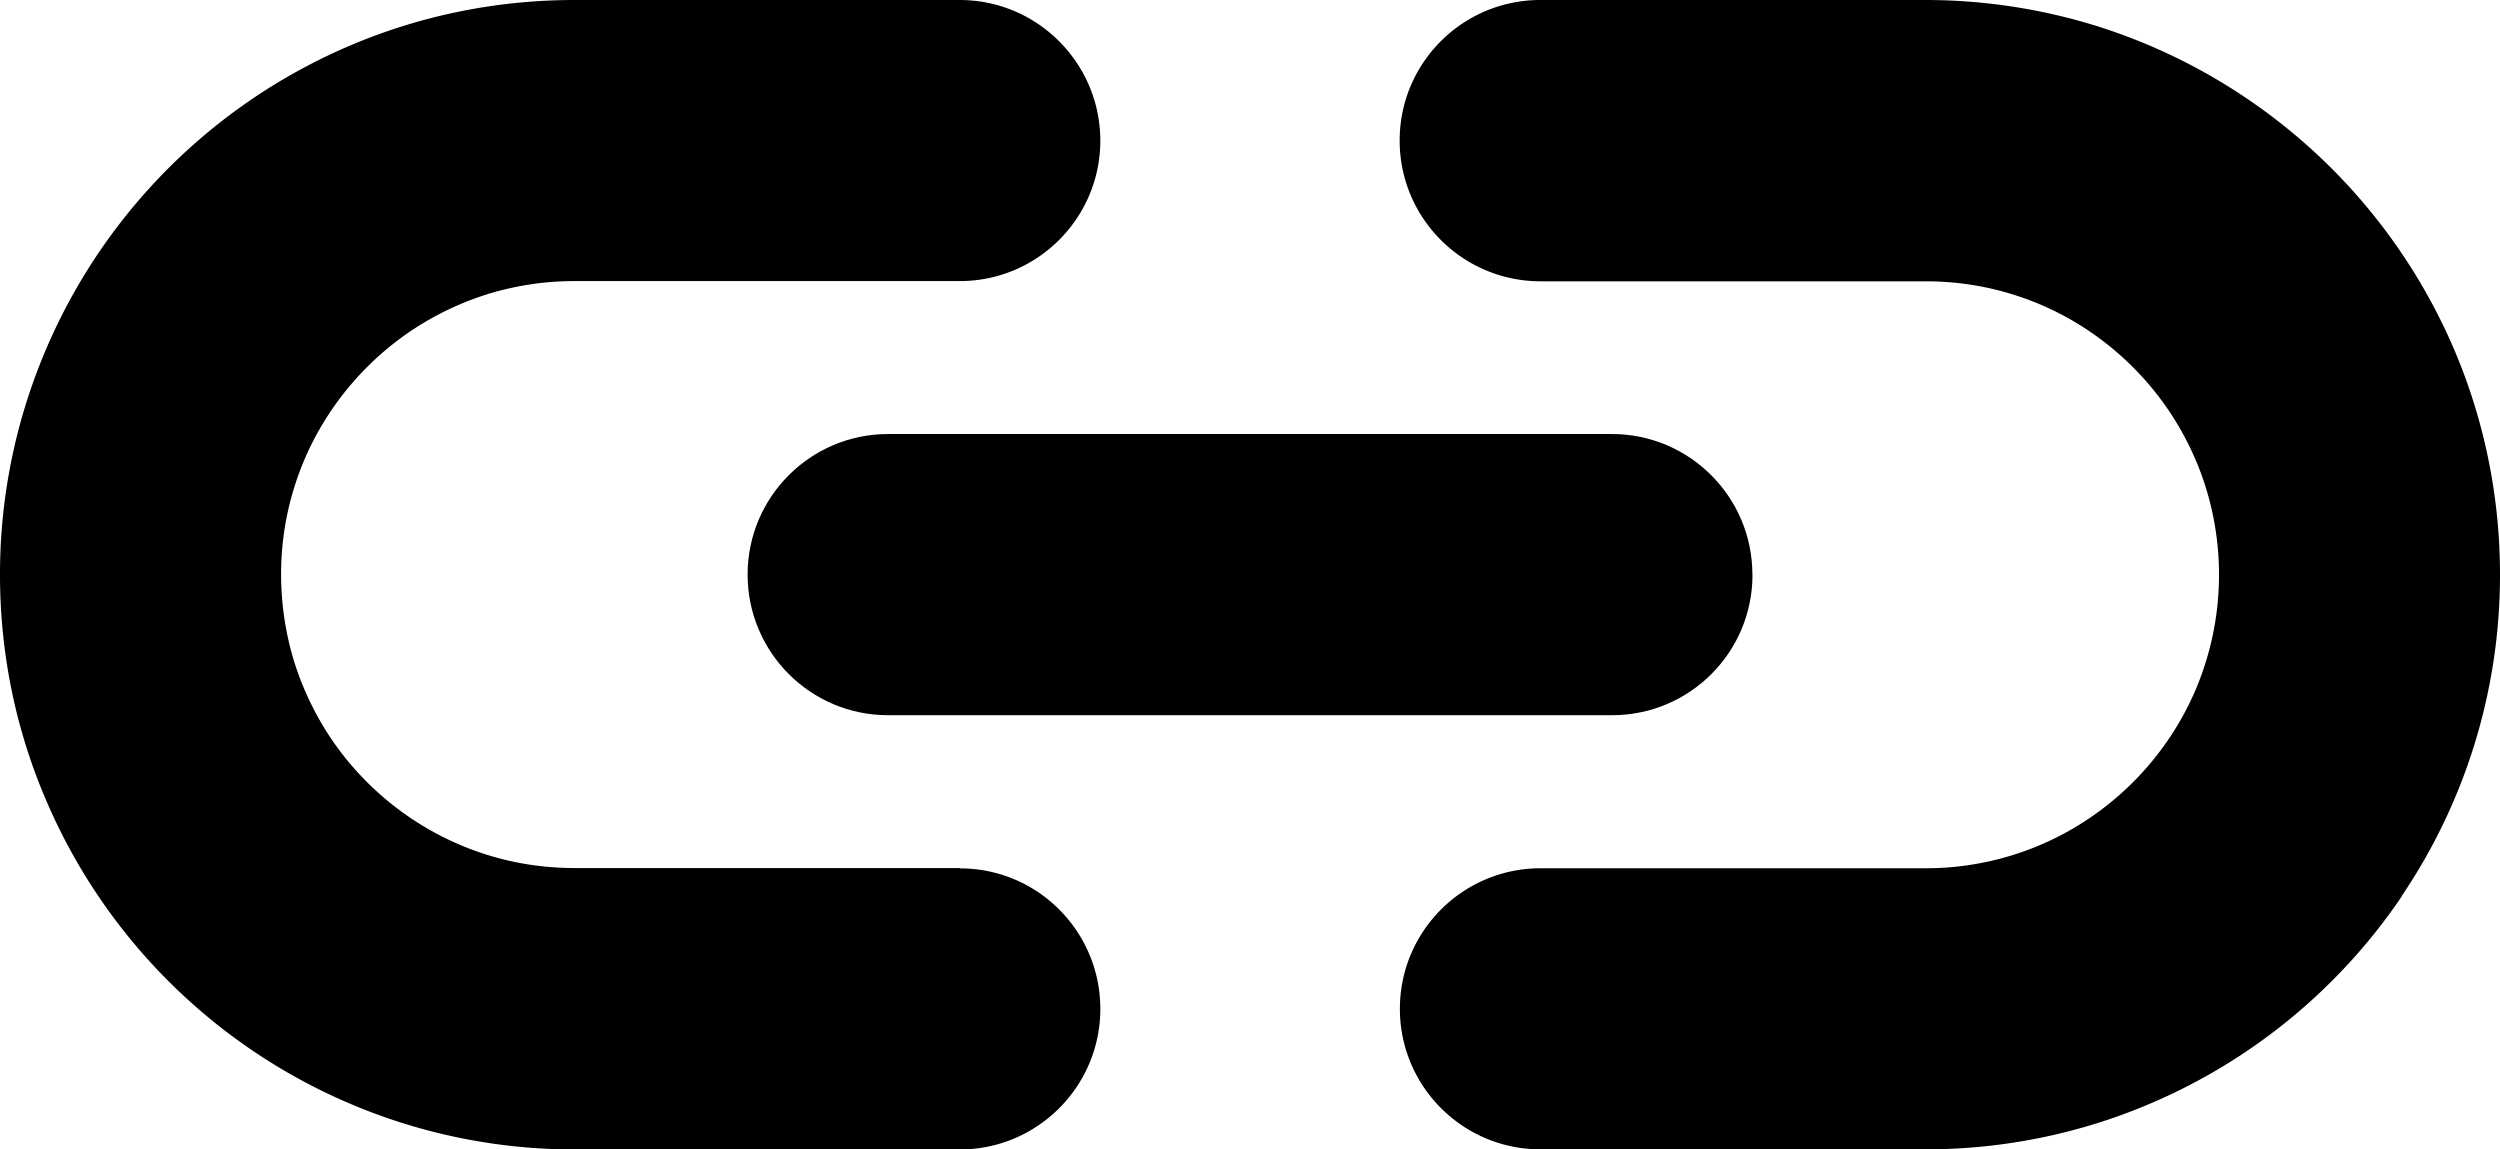
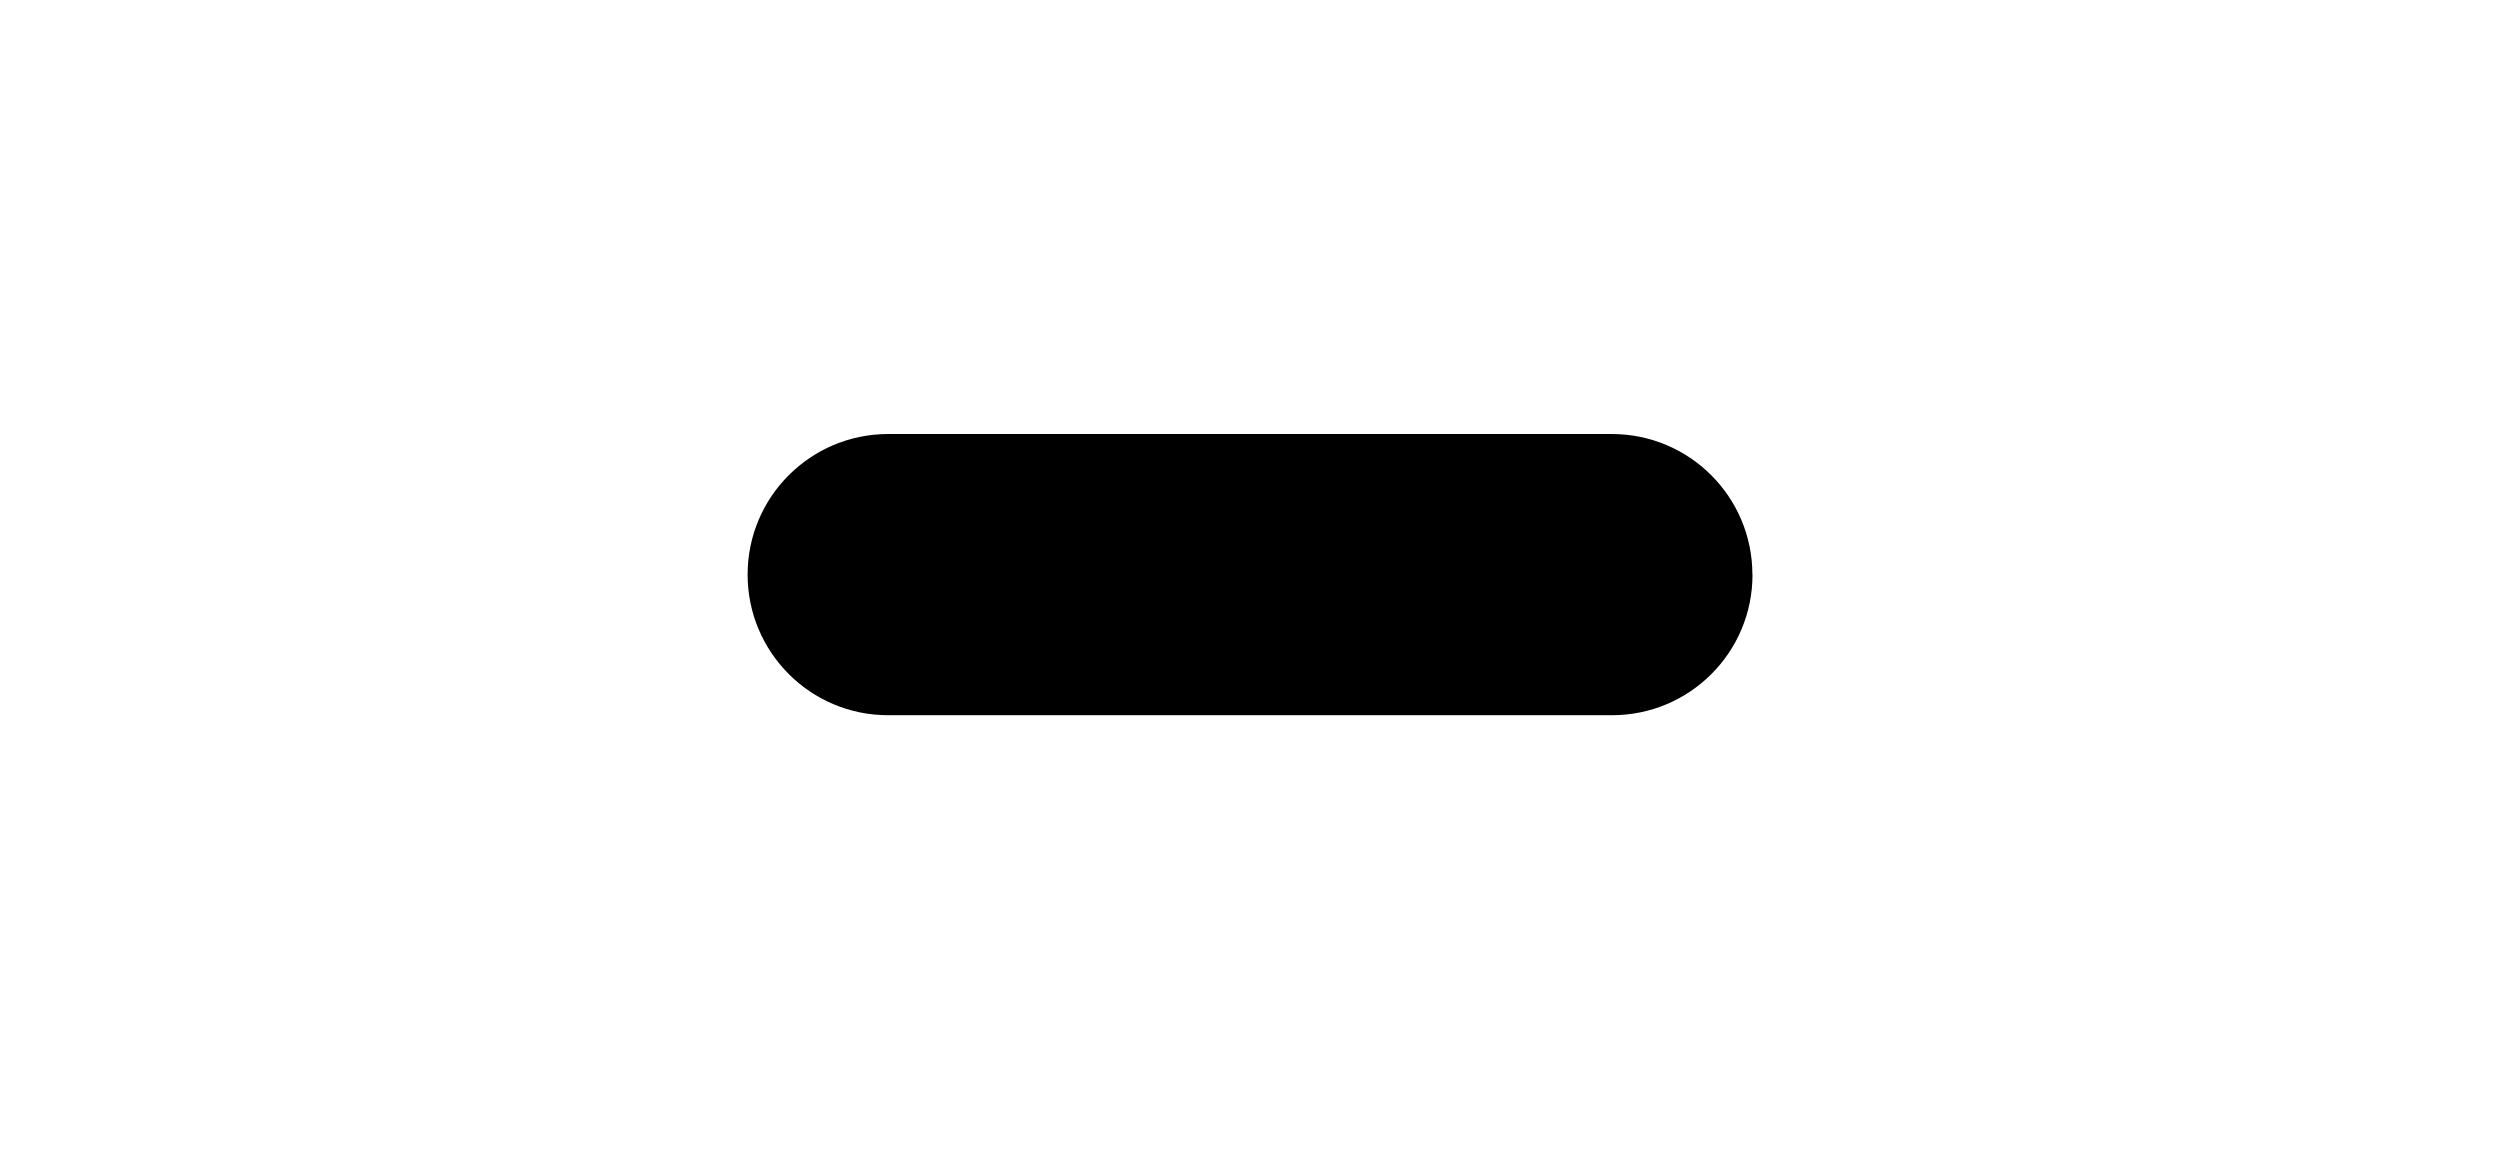
<svg xmlns="http://www.w3.org/2000/svg" id="_レイヤー_2" viewBox="0 0 230 105.73">
  <defs>
    <style>.cls-1{stroke-width:0}</style>
  </defs>
  <g id="_レイヤー_1-2">
-     <path class="cls-1" d="M220.96 82.43a52.73 52.73 0 006.66-13.85A52.747 52.747 0 00230 52.87c0-7.26-1.48-14.25-4.16-20.58a53.028 53.028 0 00-19.15-23.24 52.847 52.847 0 00-13.84-6.67A53.07 53.07 0 00177.14 0h-35.43c-7.14 0-12.95 5.79-12.94 12.94 0 7.14 5.8 12.93 12.94 12.94h35.44c3.75 0 7.27.75 10.5 2.11 4.83 2.04 8.97 5.48 11.89 9.8 1.45 2.16 2.6 4.52 3.39 7.05a27.087 27.087 0 01-.9 18.54c-2.04 4.83-5.49 8.98-9.8 11.89a26.763 26.763 0 01-7.04 3.39 26.93 26.93 0 01-8.04 1.22h-35.42c-7.14 0-12.94 5.79-12.94 12.93s5.79 12.93 12.93 12.93h35.43c7.26 0 14.25-1.48 20.58-4.17 9.5-4.02 17.55-10.7 23.25-19.13zM88.29 79.86H52.85c-3.76 0-7.28-.76-10.5-2.12a27.156 27.156 0 01-11.89-9.79 27.542 27.542 0 01-3.39-7.06c-.78-2.53-1.2-5.21-1.21-8.03 0-3.77.76-7.28 2.12-10.51 2.04-4.82 5.48-8.97 9.8-11.89 2.16-1.45 4.53-2.6 7.05-3.39a27.15 27.15 0 018.04-1.21H88.3c7.14 0 12.93-5.79 12.93-12.93C101.22 5.8 95.43 0 88.29 0H52.87C45.6 0 38.62 1.47 32.28 4.16A52.97 52.97 0 002.39 37.14 52.613 52.613 0 000 52.87c0 7.27 1.47 14.25 4.17 20.58a52.945 52.945 0 0032.98 29.91 52.818 52.818 0 0015.72 2.39H88.3c7.14 0 12.93-5.8 12.93-12.93 0-7.15-5.79-12.94-12.93-12.93z" />
    <path class="cls-1" d="M161.22 52.86c0-7.14-5.79-12.93-12.93-12.93H81.71c-7.14 0-12.93 5.79-12.93 12.93 0 7.15 5.79 12.95 12.94 12.94h66.58c7.15 0 12.93-5.78 12.93-12.93z" />
  </g>
</svg>